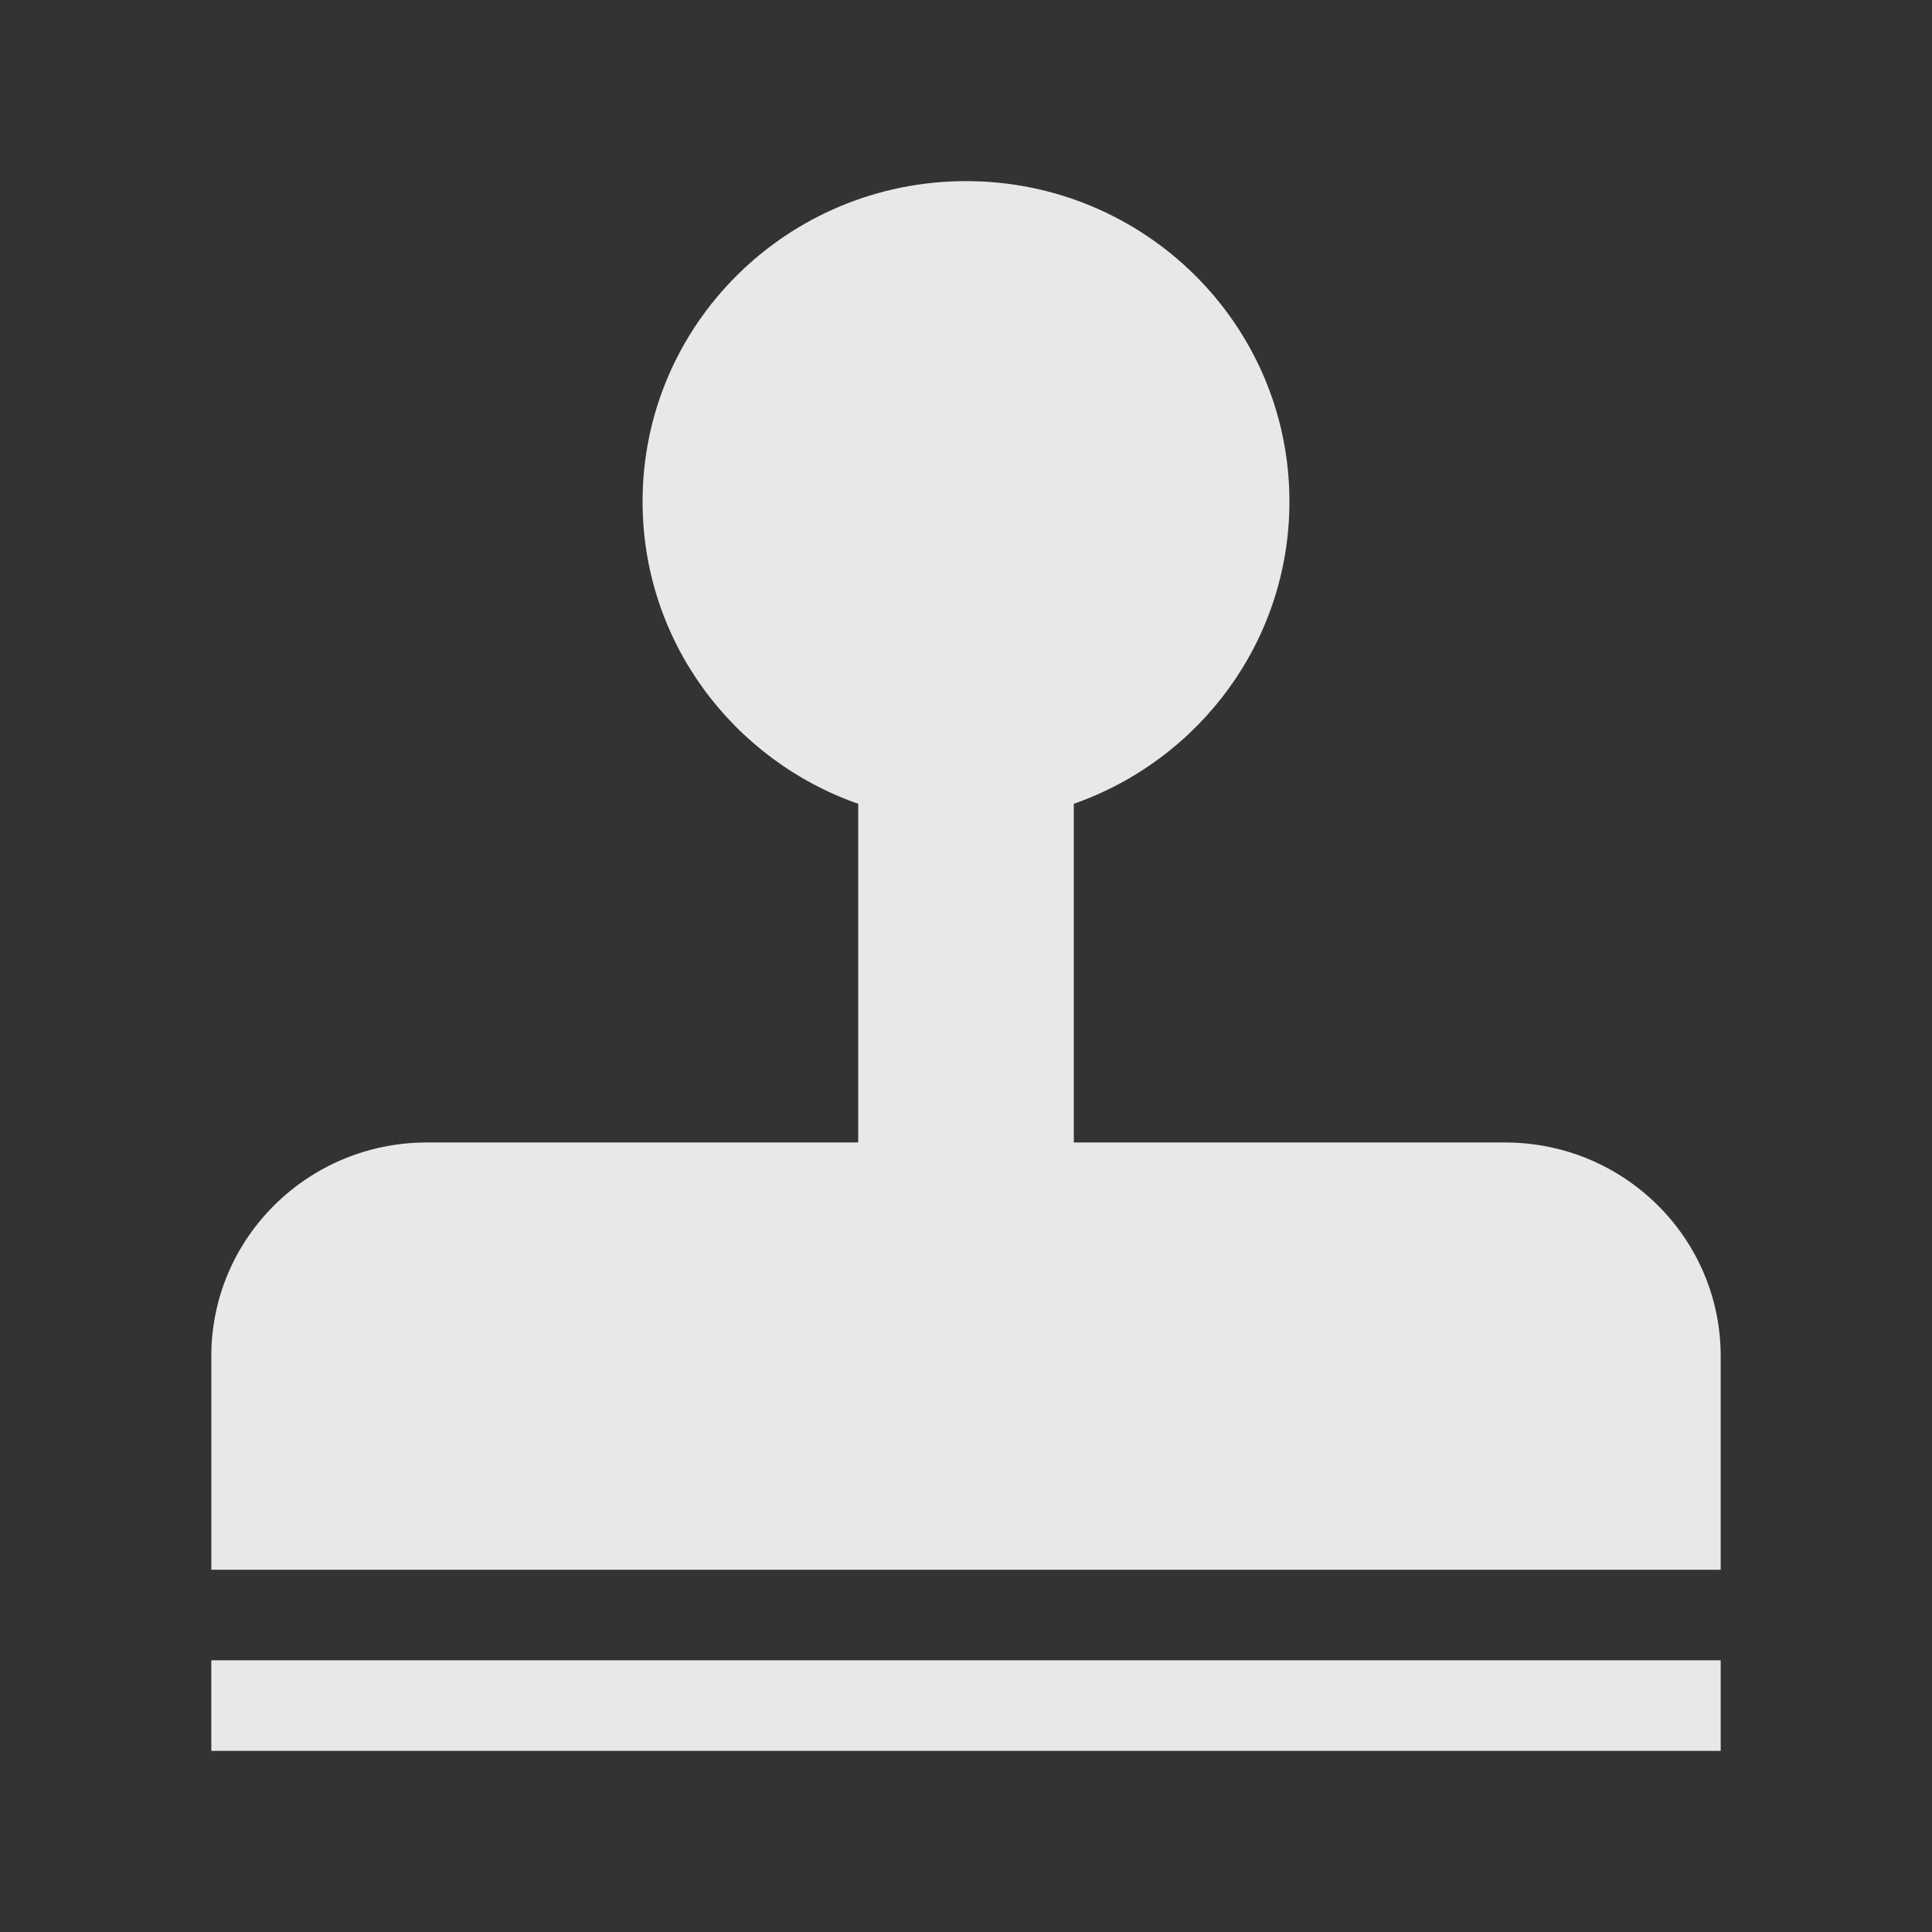
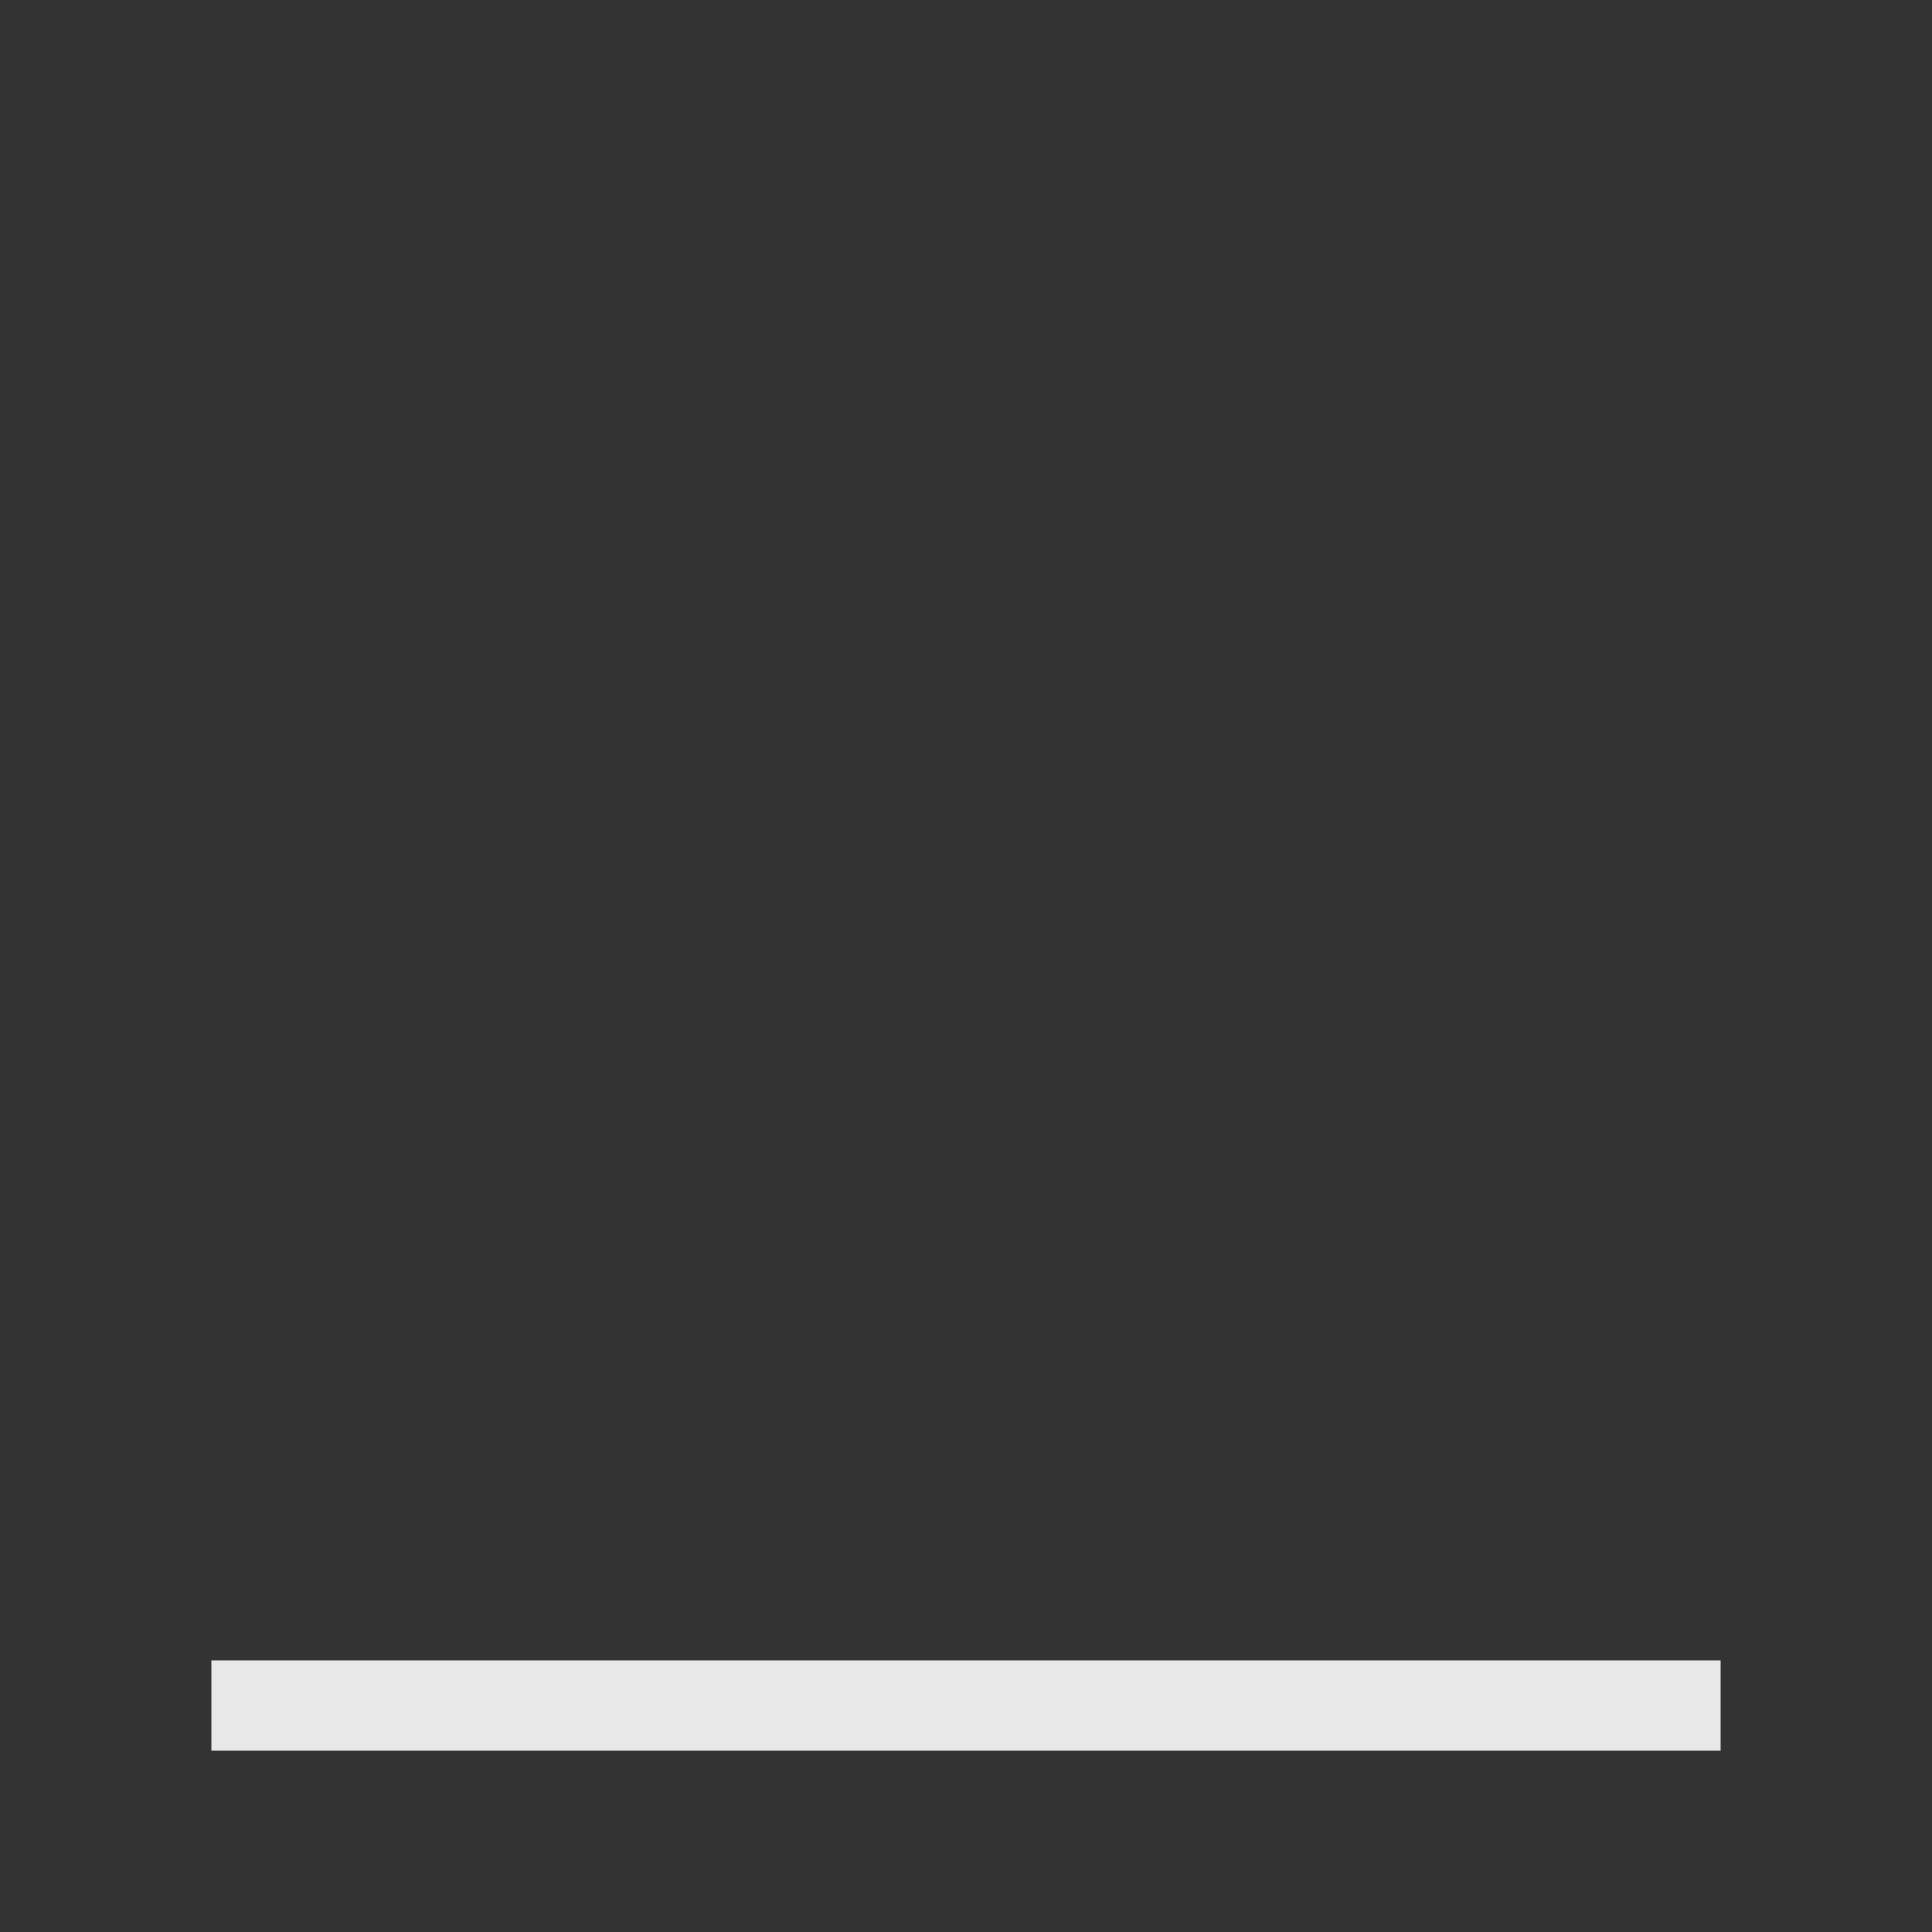
<svg xmlns="http://www.w3.org/2000/svg" width="64" height="64" viewBox="0 0 64 64" fill="none">
  <rect x="0" y="0" width="64" height="64" fill="#333333" stroke="none" />
  <g id="features icons">
-     <path id="Clone &amp; Stamp" d="M35.571 26.627C39.733 25.169 42.714 21.237 42.714 16.615C42.714 10.753 37.917 6 32 6C26.083 6 21.286 10.753 21.286 16.615C21.286 21.237 24.267 25.169 28.429 26.627V37.846H14.143C10.198 37.846 7 41.015 7 44.923V52H57V44.923C57 41.015 53.802 37.846 49.857 37.846H35.571V26.627Z" fill="#F2F2F2" fill-opacity="0.95" />
    <rect id="Rectangle 2" x="7" y="55" width="50" height="3" fill="#F2F2F2" fill-opacity="0.95" />
  </g>
</svg>